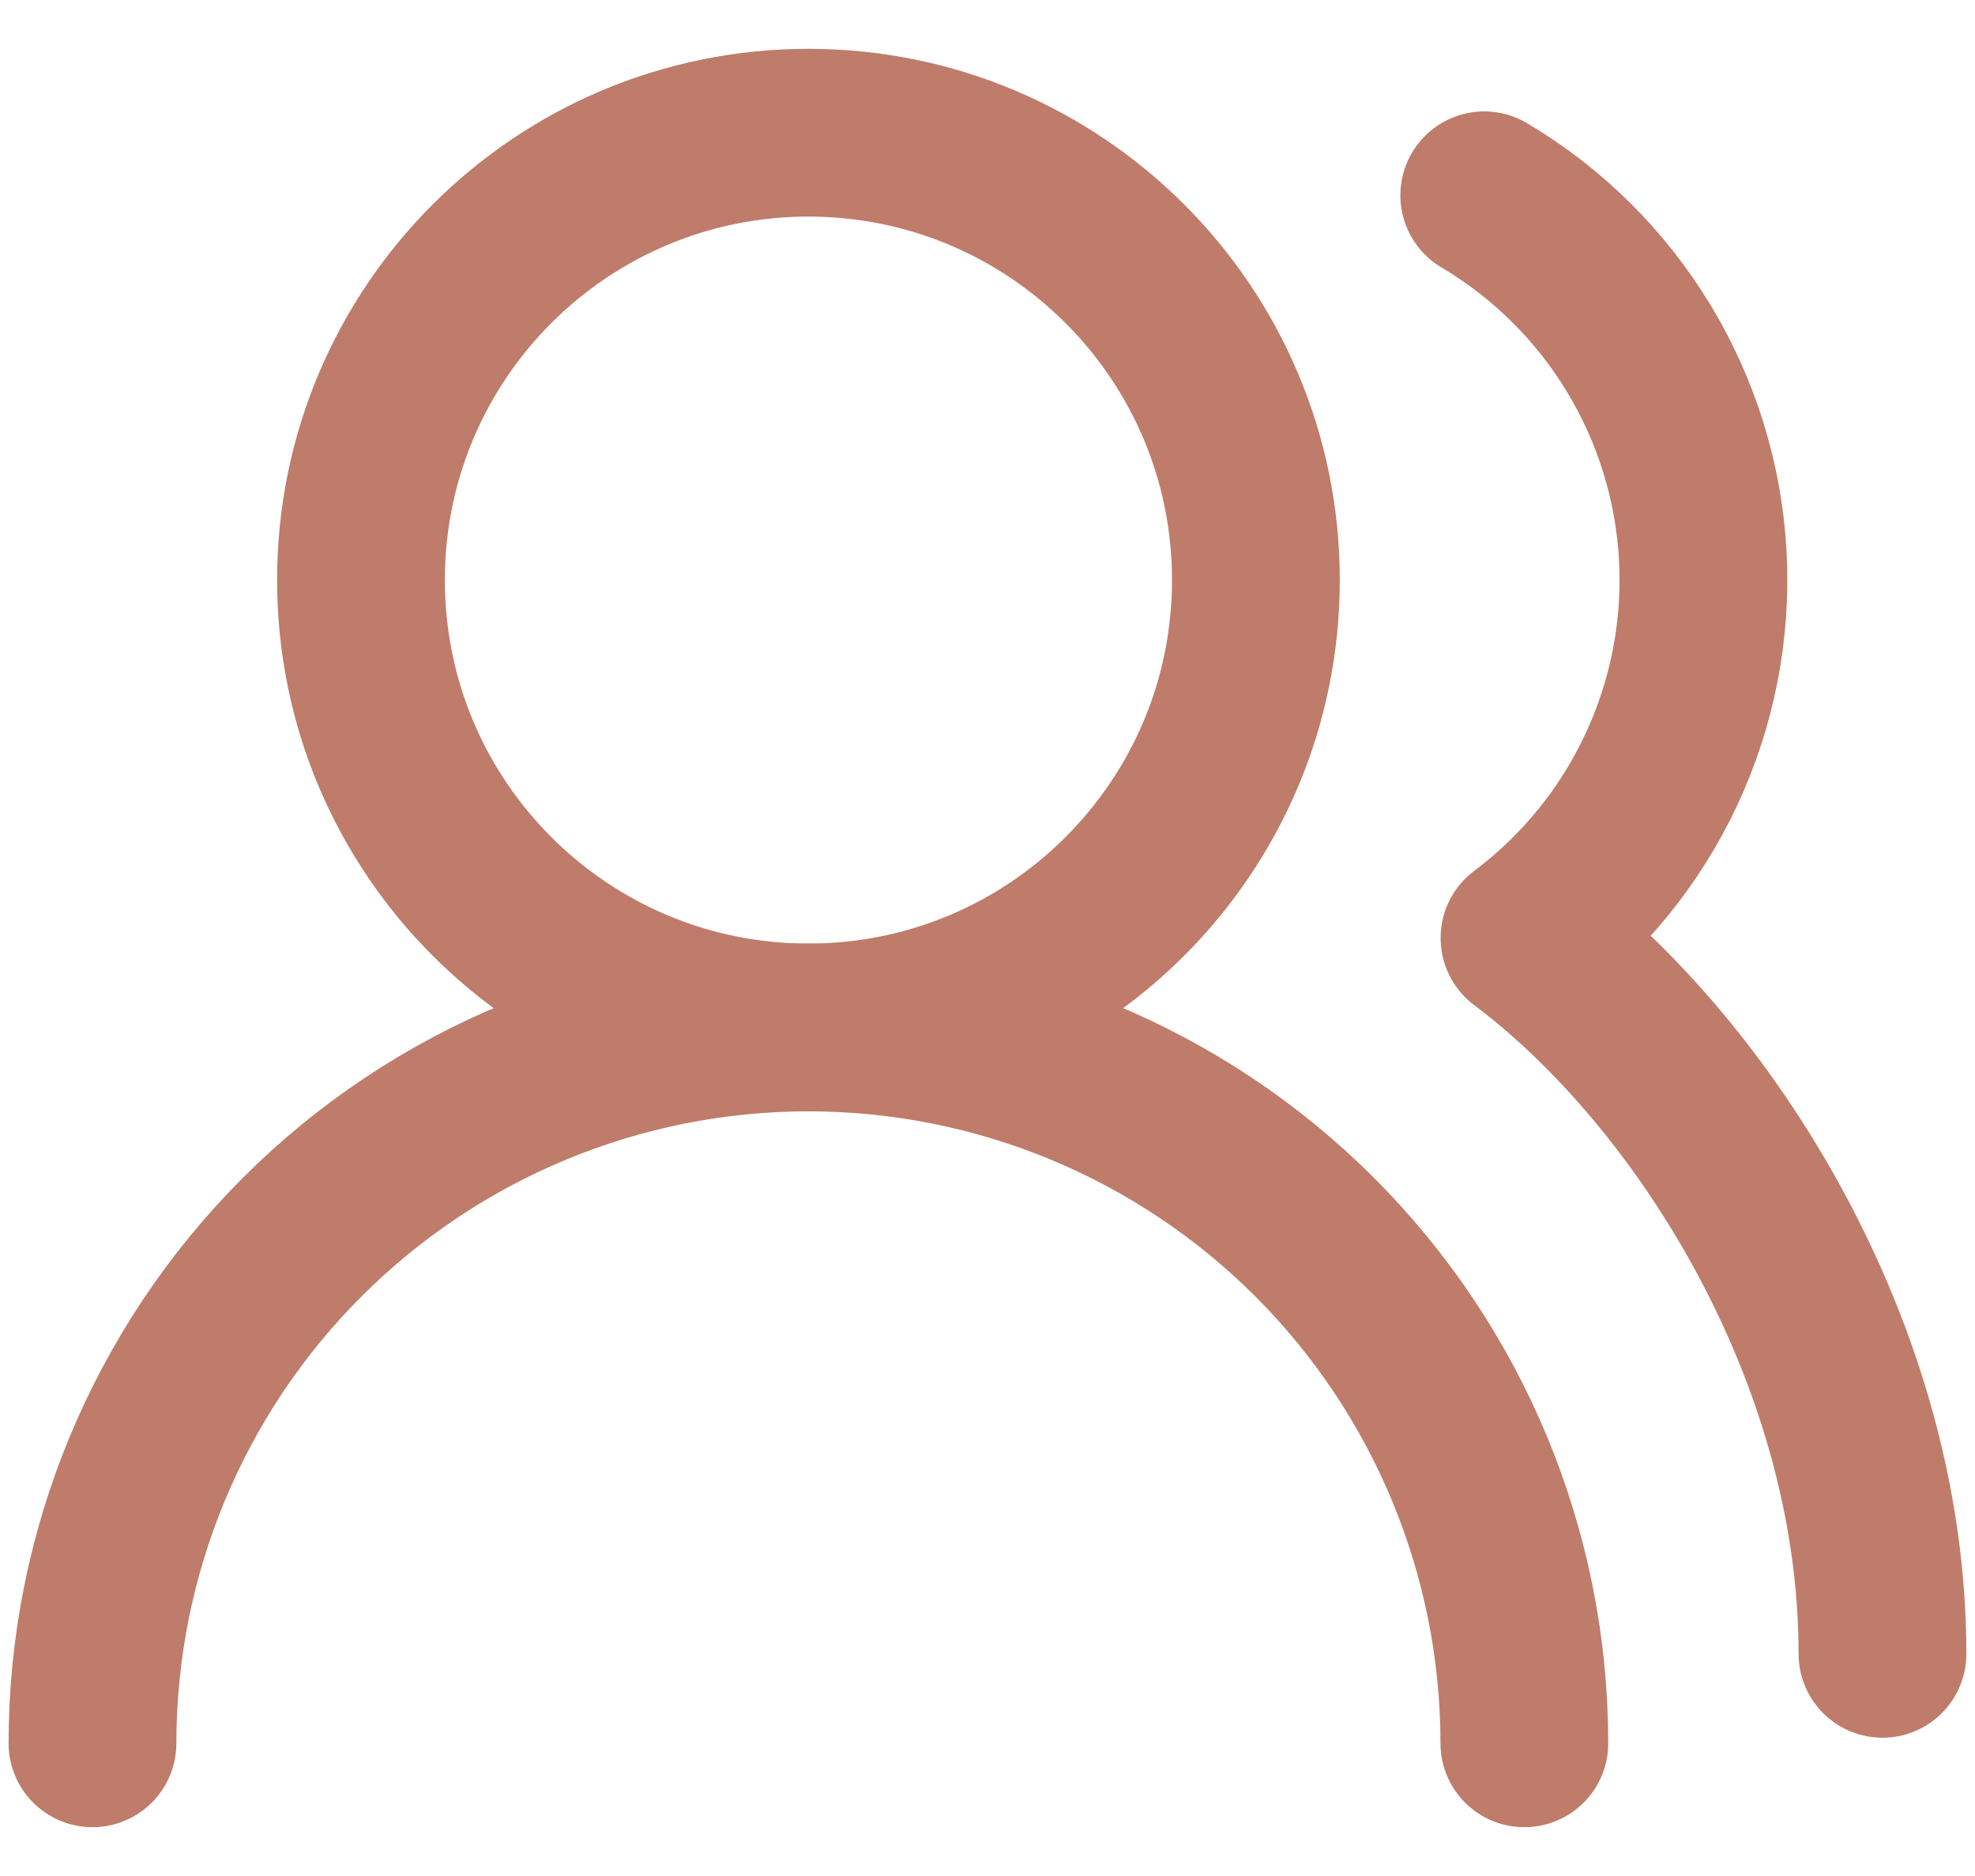
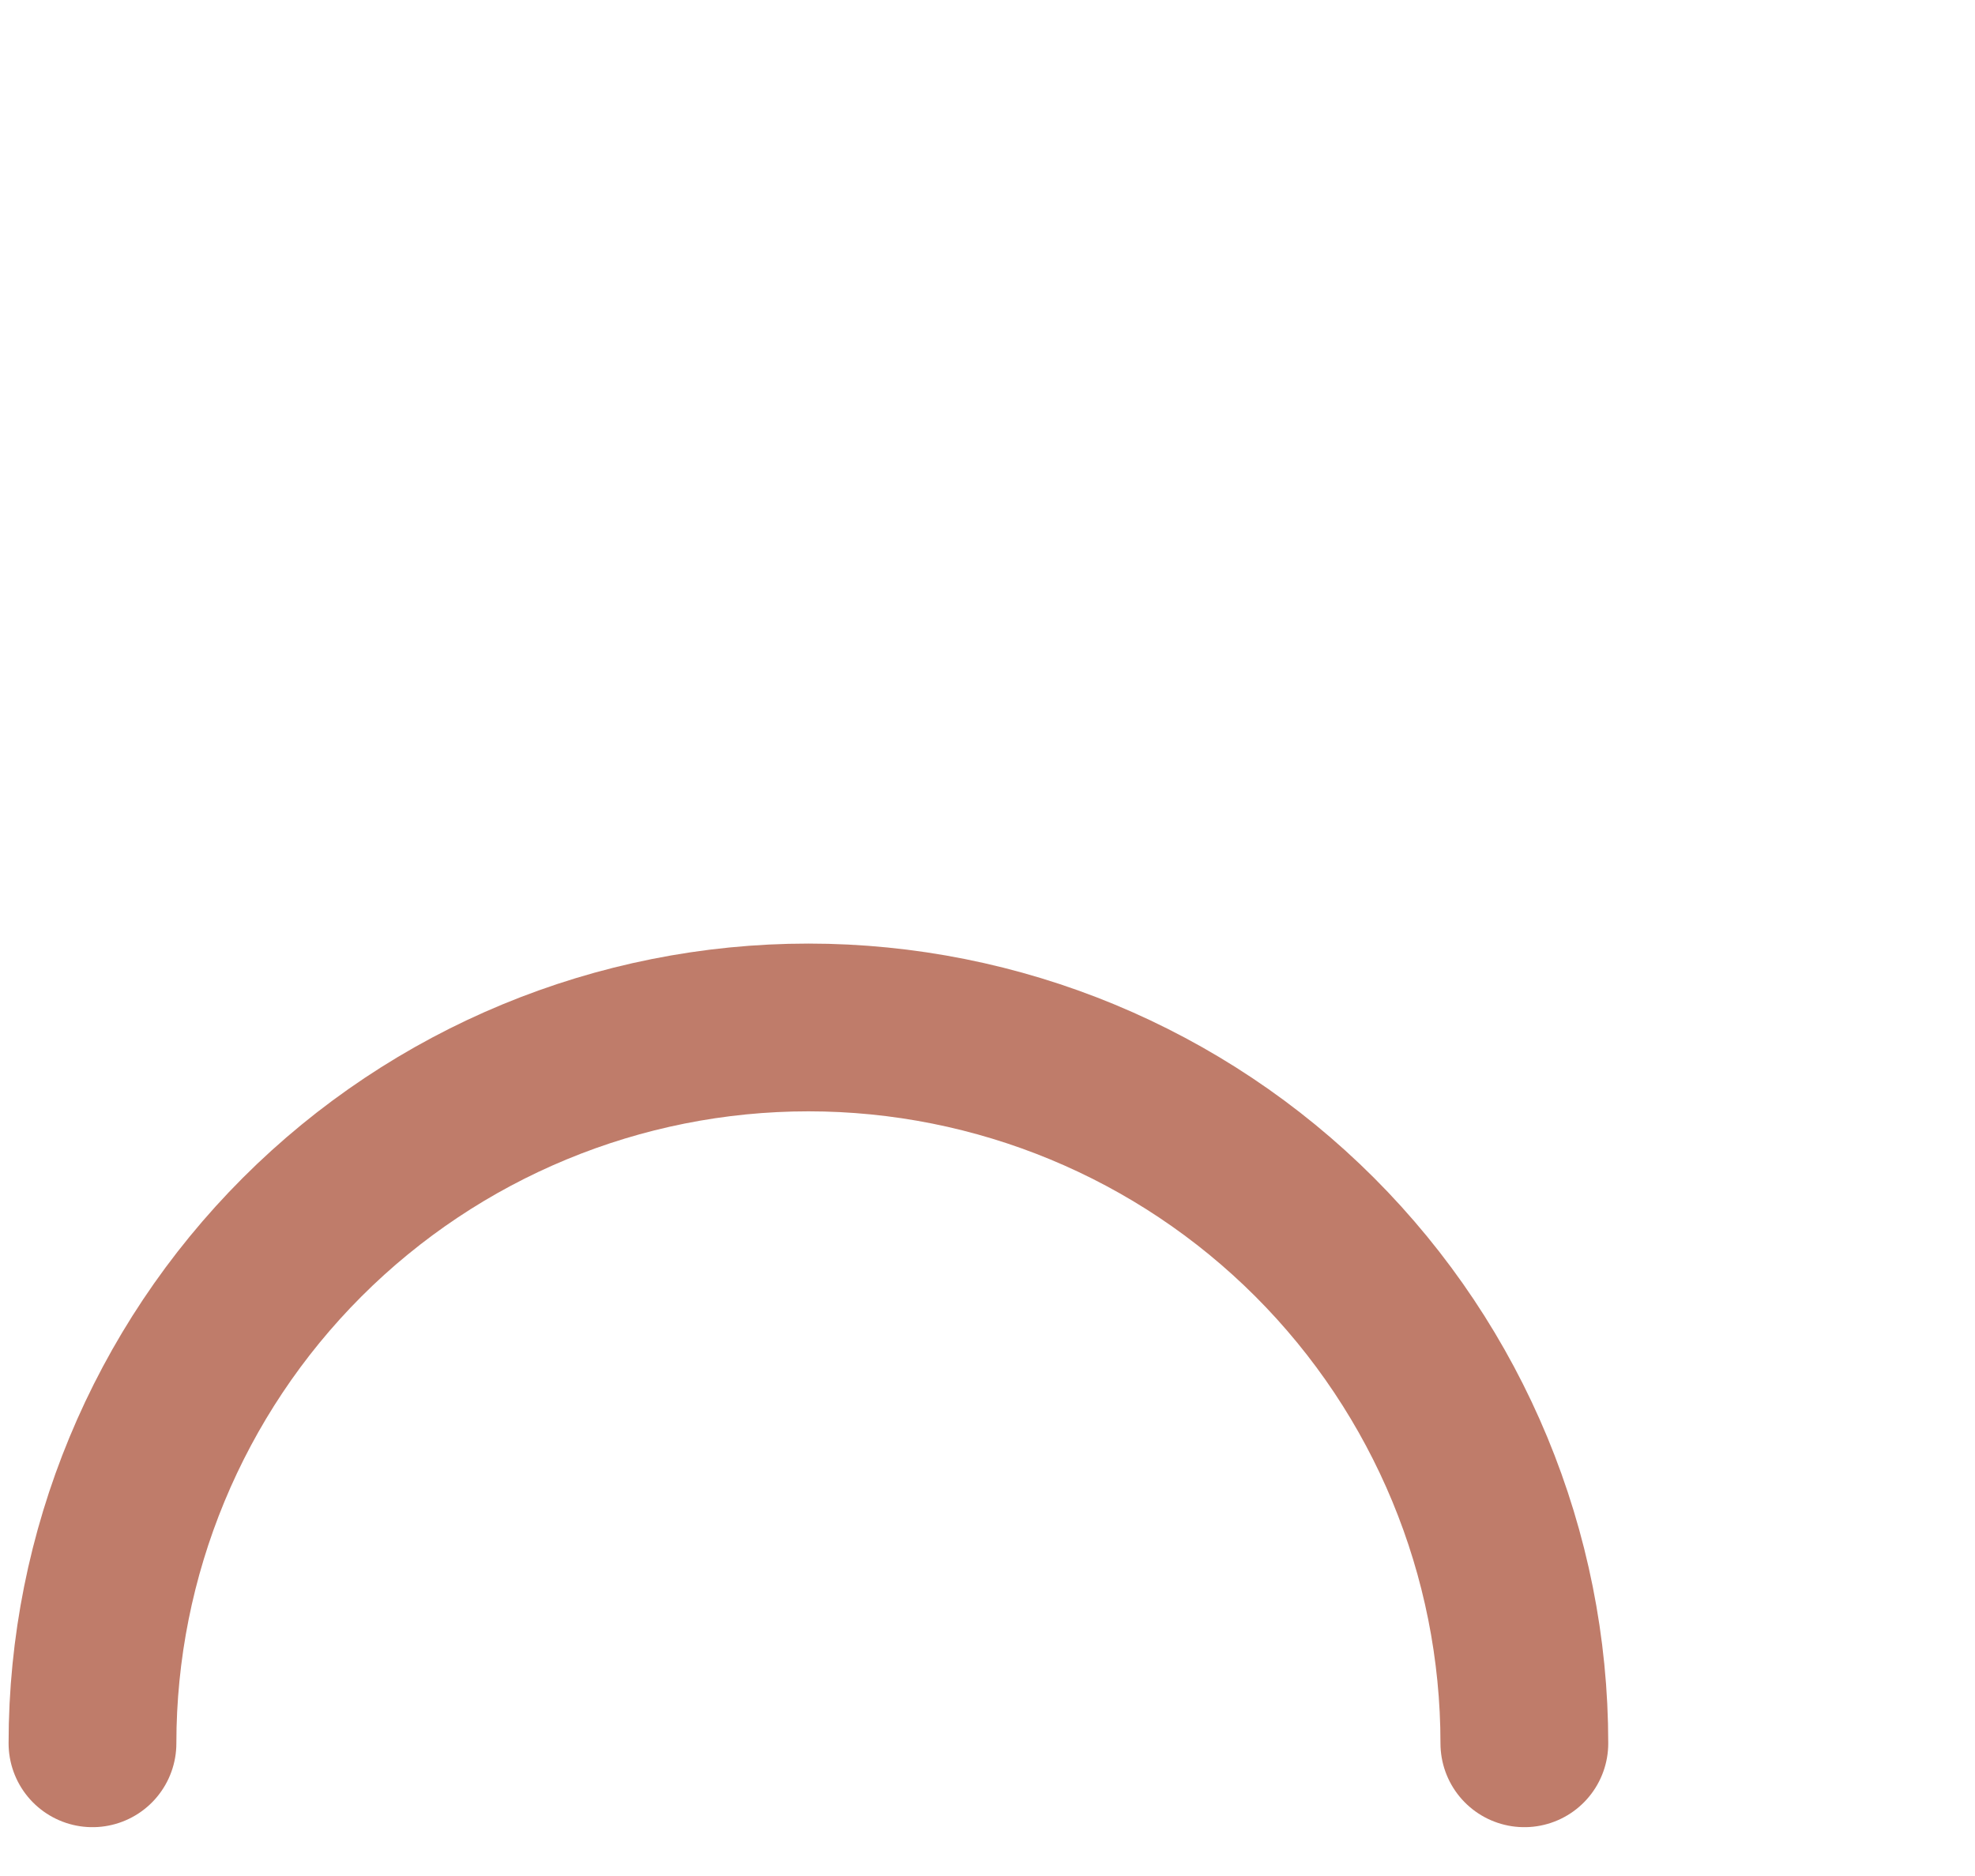
<svg xmlns="http://www.w3.org/2000/svg" width="40" height="38" viewBox="0 0 40 38" fill="none">
  <path d="M30.873 35.312C30.873 31.467 29.345 27.779 26.626 25.059C23.907 22.34 20.219 20.812 16.373 20.812C12.527 20.812 8.839 22.34 6.12 25.059C3.401 27.779 1.873 31.467 1.873 35.312" stroke="#BF7C6A" stroke-width="3.398" stroke-linecap="round" stroke-linejoin="round" />
-   <path d="M16.373 20.812C21.378 20.812 25.436 16.755 25.436 11.75C25.436 6.745 21.378 2.688 16.373 2.688C11.368 2.688 7.311 6.745 7.311 11.75C7.311 16.755 11.368 20.812 16.373 20.812Z" stroke="#BF7C6A" stroke-width="3.398" stroke-linecap="round" stroke-linejoin="round" />
-   <path d="M38.126 33.5C38.126 27.392 34.501 21.719 30.876 19C32.068 18.106 33.021 16.932 33.65 15.582C34.28 14.232 34.567 12.748 34.487 11.26C34.406 9.773 33.96 8.328 33.188 7.054C32.416 5.78 31.342 4.716 30.061 3.956" stroke="#BF7C6A" stroke-width="3.398" stroke-linecap="round" stroke-linejoin="round" />
</svg>